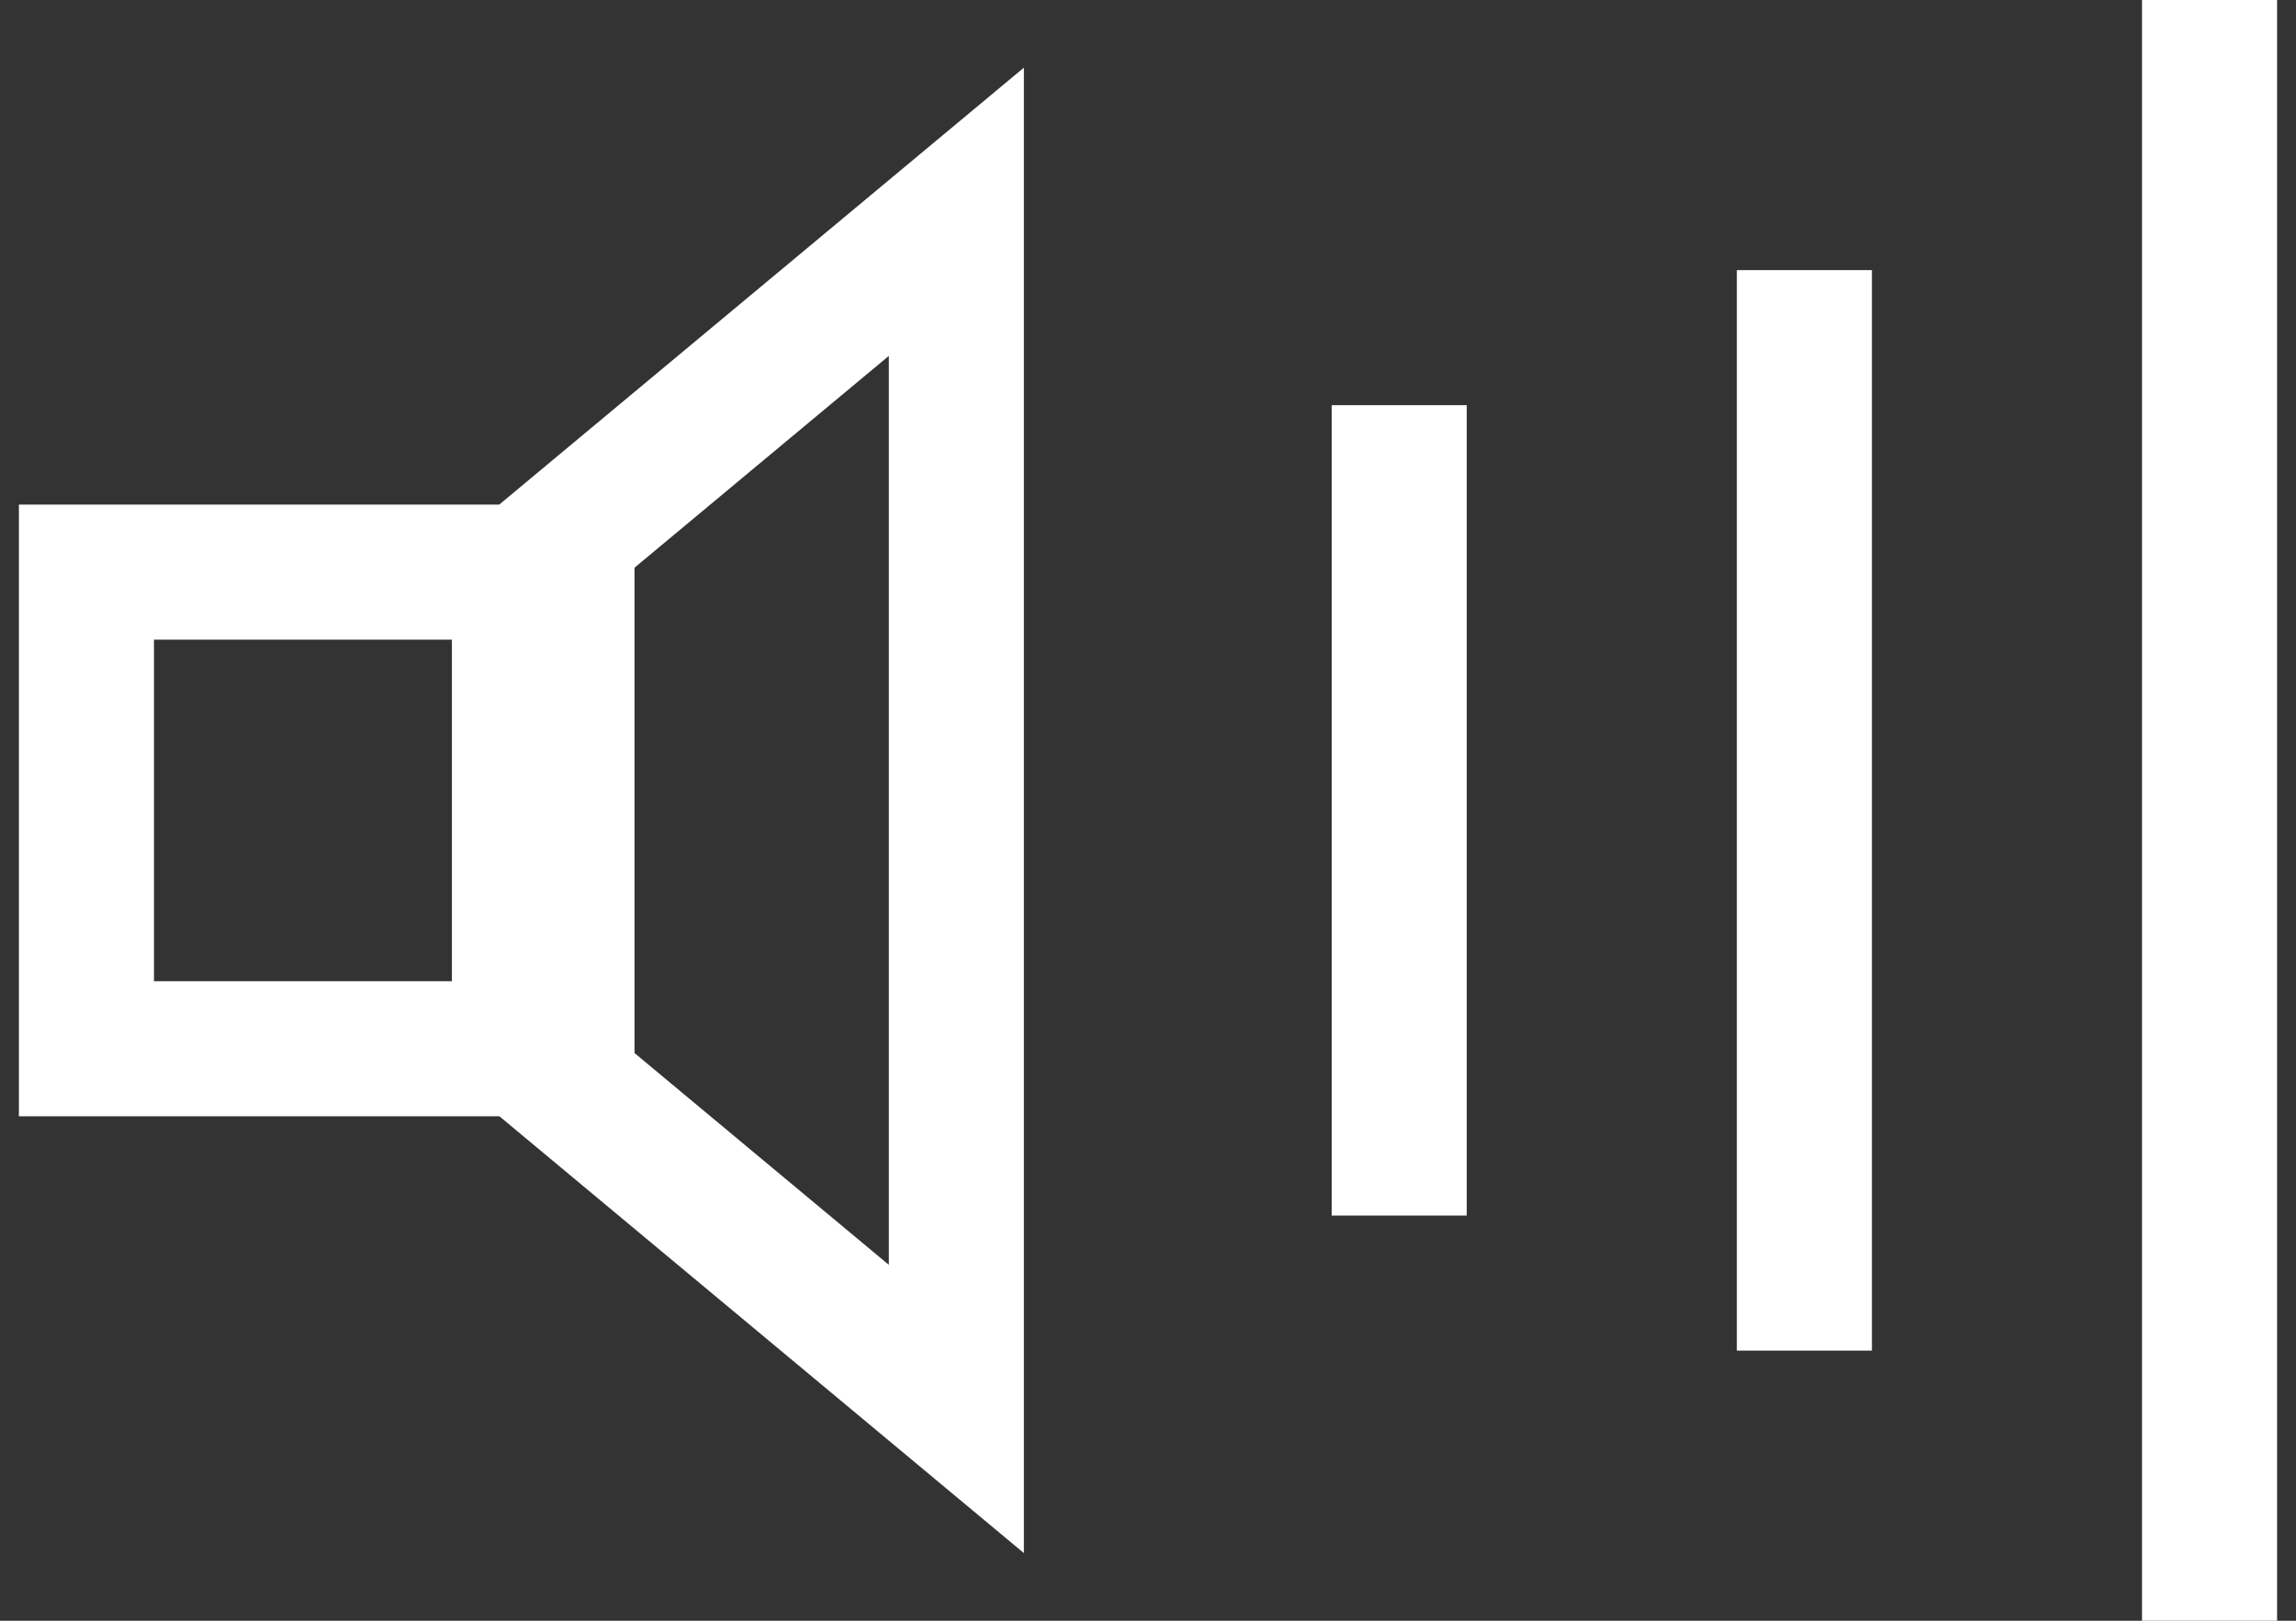
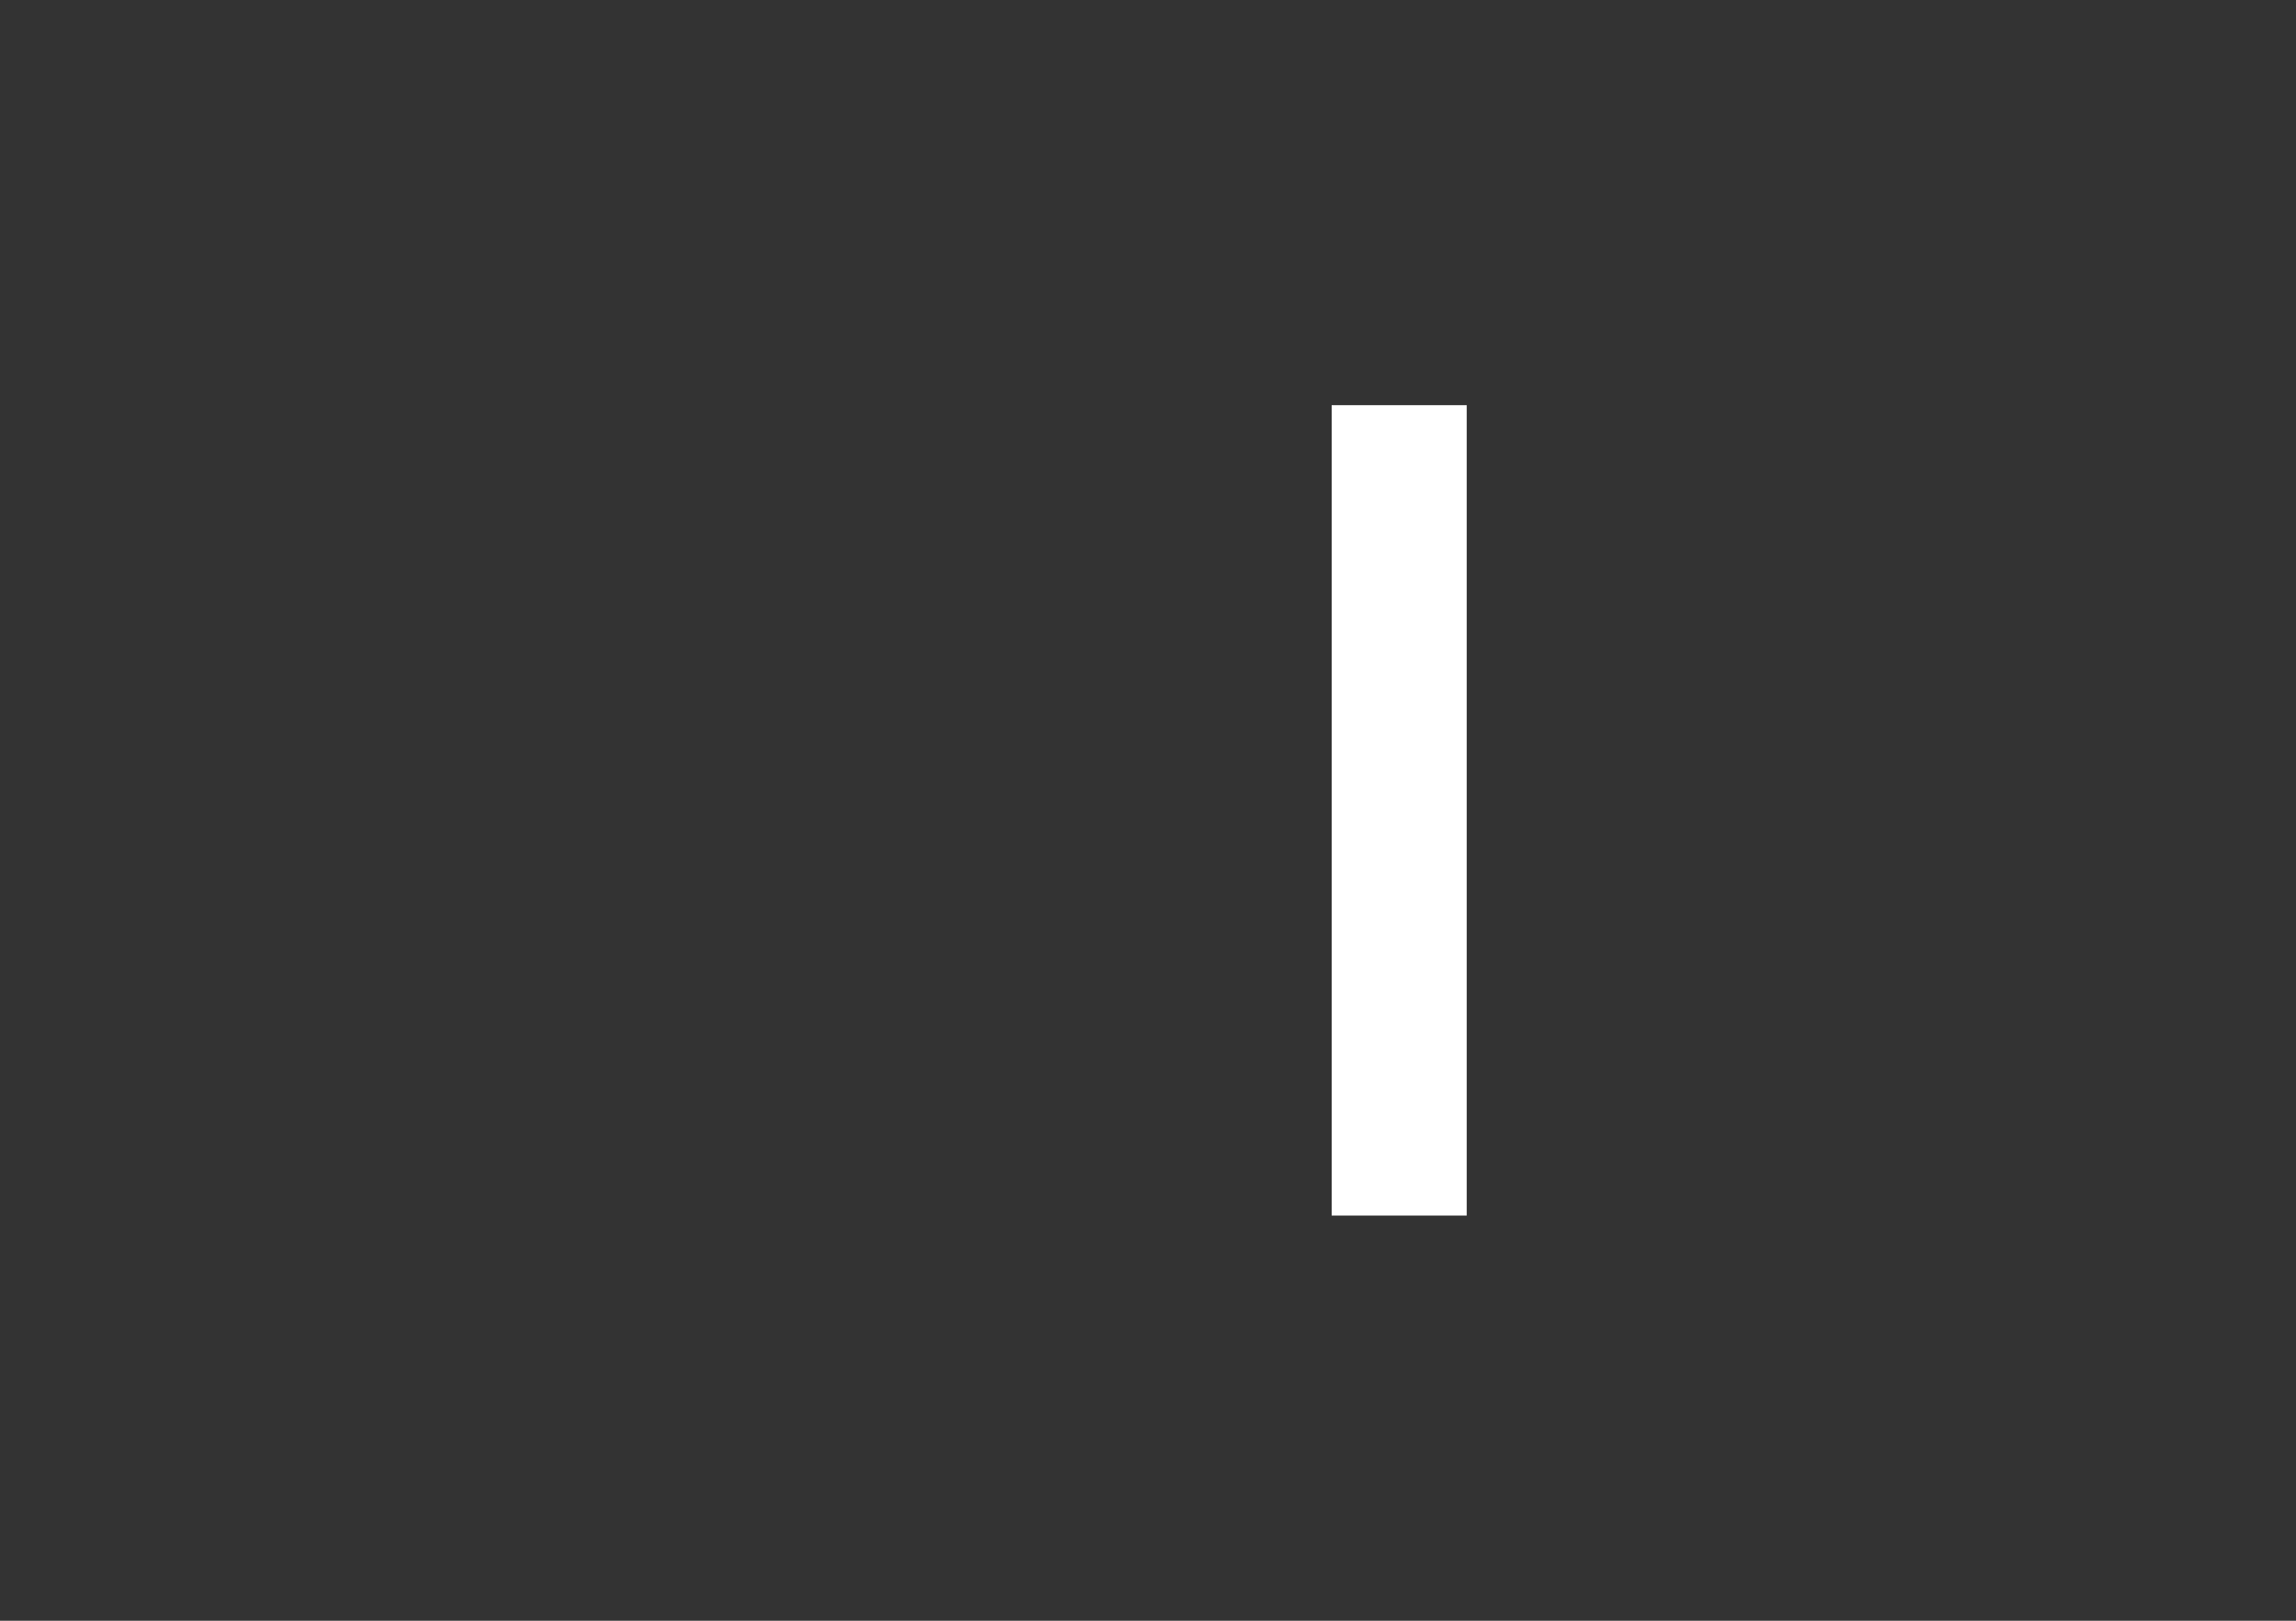
<svg xmlns="http://www.w3.org/2000/svg" width="17" height="12" viewBox="0 0 17 12" fill="none">
  <rect x="0" y="0" width="17" height="12" fill="#333333" stroke="none" />
-   <rect x="0.64" y="4.236" width="3.206" height="3.529" stroke="white" stroke-miterlimit="10" />
-   <path d="M4.198 8.031V3.969L7.081 1.568V10.432L4.198 8.031Z" stroke="white" stroke-miterlimit="10" />
  <line x1="10.36" y1="3" x2="10.36" y2="9" stroke="white" />
-   <line x1="13.36" y1="2" x2="13.36" y2="10" stroke="white" />
-   <line x1="16.36" y1="-2.18558e-08" x2="16.36" y2="12" stroke="white" />
</svg>